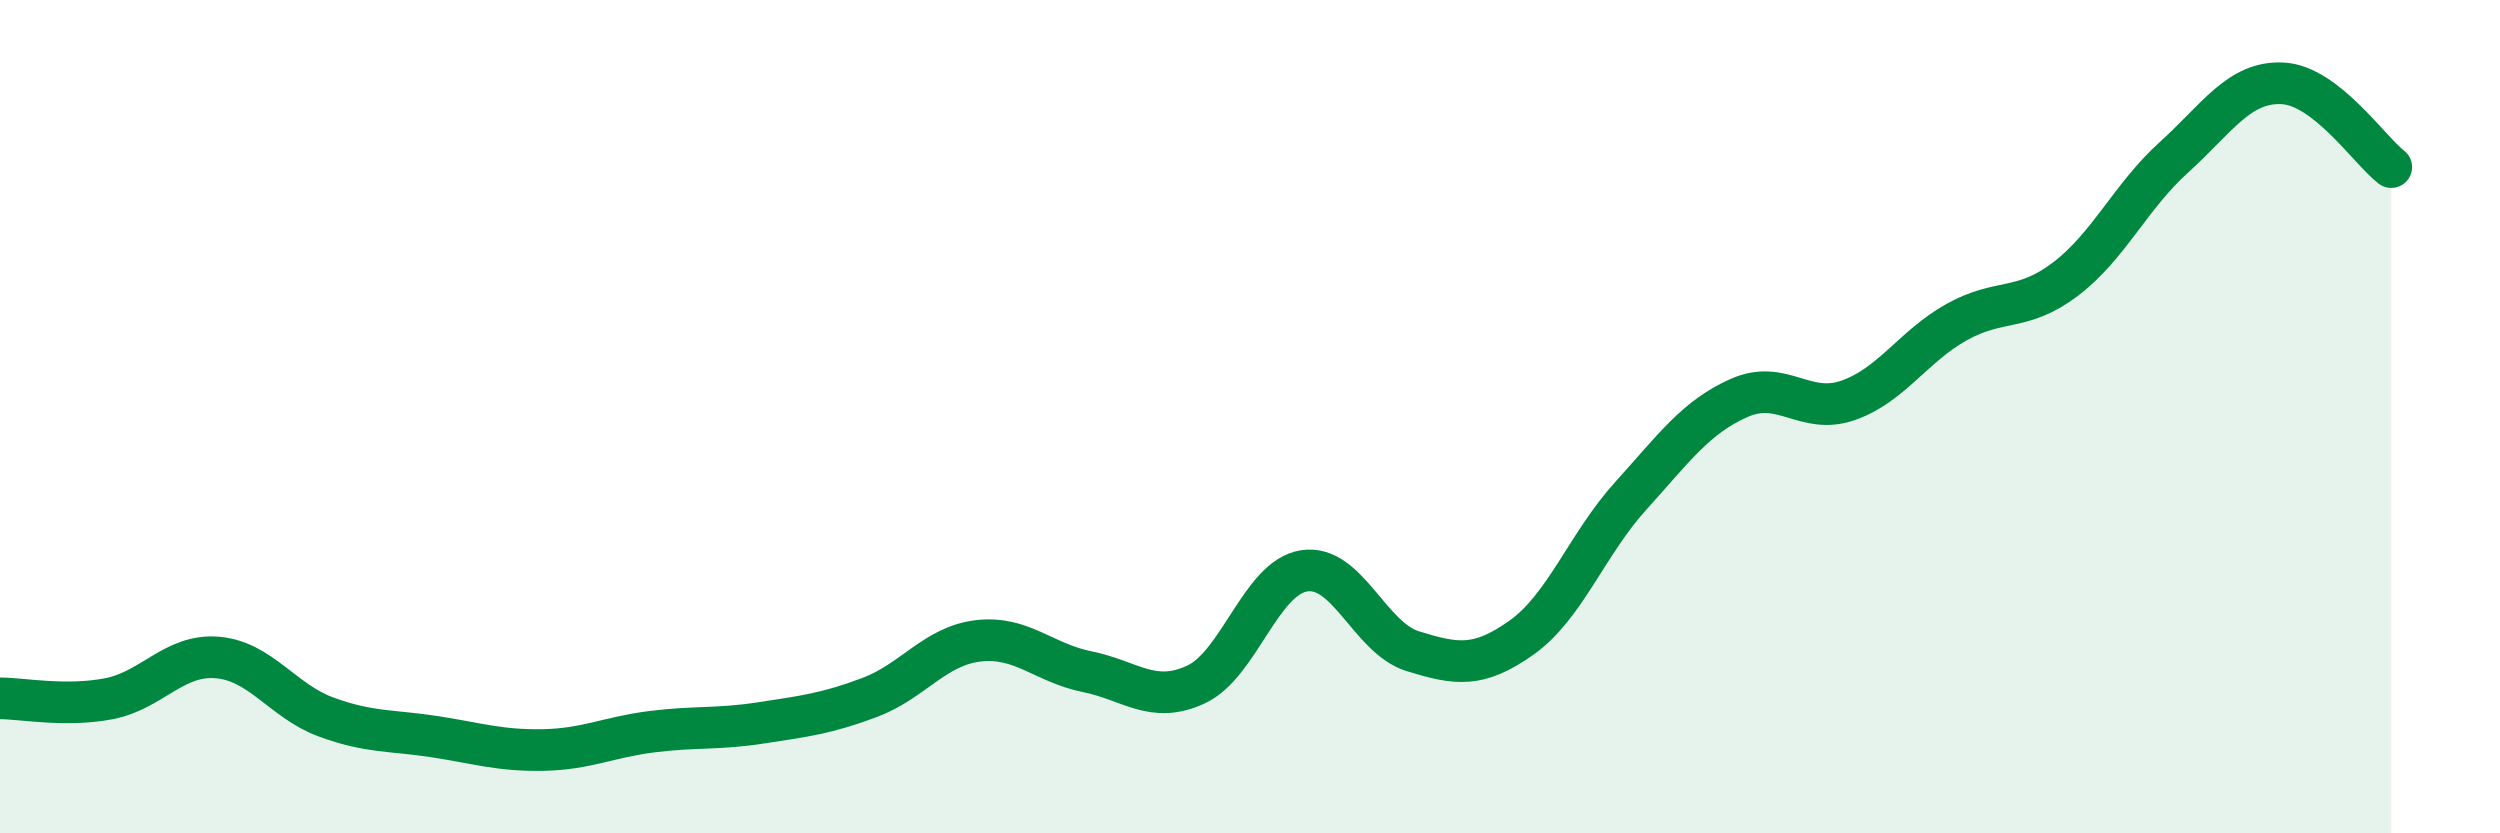
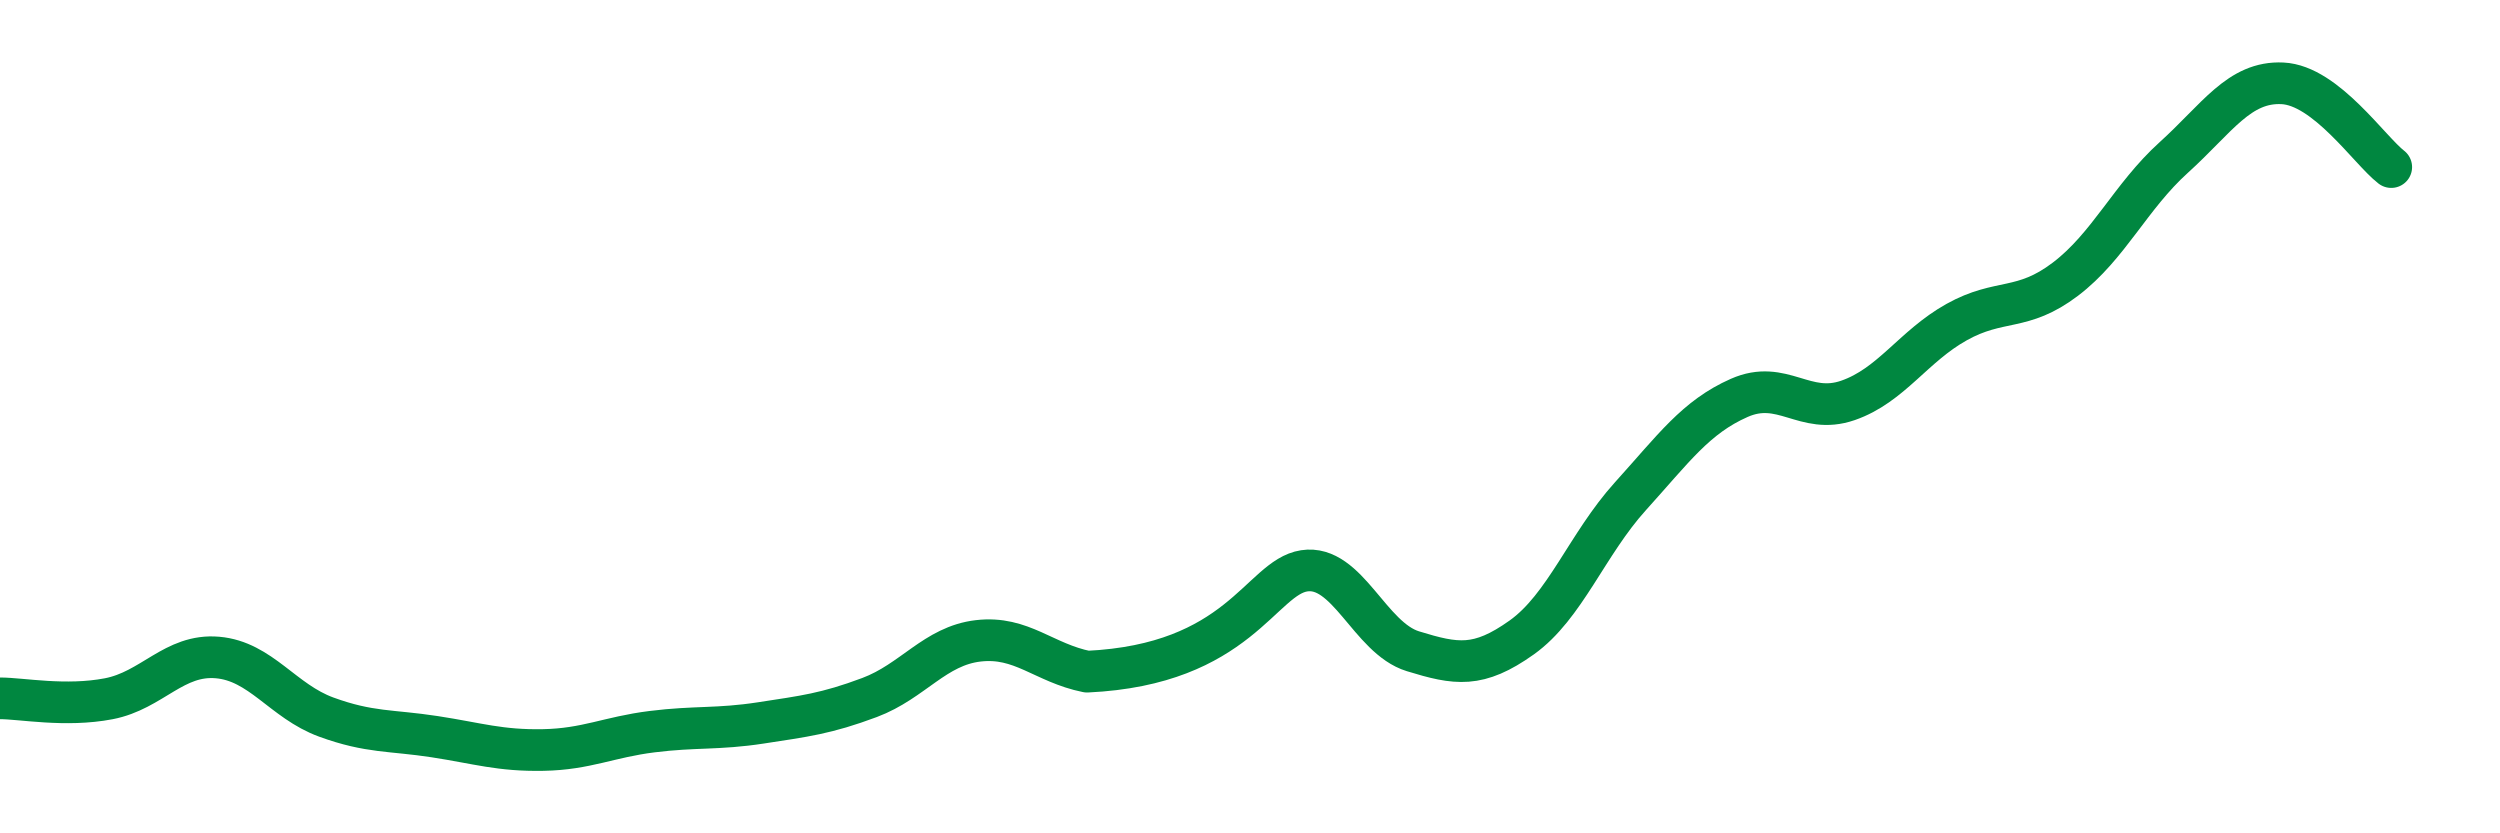
<svg xmlns="http://www.w3.org/2000/svg" width="60" height="20" viewBox="0 0 60 20">
-   <path d="M 0,16.76 C 0.52,16.76 1.57,16.97 2.61,16.77 C 3.65,16.57 4.18,15.69 5.22,15.78 C 6.26,15.87 6.79,16.83 7.83,17.21 C 8.87,17.59 9.39,17.52 10.43,17.68 C 11.47,17.84 12,18.02 13.04,18 C 14.08,17.98 14.61,17.69 15.65,17.56 C 16.69,17.43 17.22,17.51 18.26,17.35 C 19.3,17.19 19.83,17.13 20.87,16.74 C 21.91,16.35 22.44,15.5 23.48,15.38 C 24.52,15.26 25.05,15.91 26.09,16.12 C 27.13,16.33 27.66,16.91 28.7,16.43 C 29.74,15.95 30.26,13.86 31.3,13.7 C 32.34,13.54 32.87,15.31 33.91,15.63 C 34.95,15.95 35.48,16.04 36.52,15.3 C 37.56,14.56 38.09,13.06 39.13,11.91 C 40.17,10.76 40.7,10.01 41.74,9.55 C 42.78,9.09 43.31,9.97 44.35,9.61 C 45.39,9.25 45.92,8.31 46.96,7.73 C 48,7.15 48.53,7.49 49.57,6.7 C 50.61,5.91 51.13,4.72 52.17,3.78 C 53.21,2.84 53.74,1.95 54.78,2 C 55.82,2.05 56.87,3.61 57.39,4.01L57.39 20L0 20Z" fill="#008740" opacity="0.1" stroke-linecap="round" stroke-linejoin="round" />
-   <path d="M 0,16.76 C 0.52,16.76 1.57,16.97 2.61,16.77 C 3.65,16.57 4.18,15.69 5.22,15.78 C 6.26,15.87 6.79,16.83 7.83,17.21 C 8.87,17.59 9.39,17.52 10.43,17.68 C 11.47,17.84 12,18.02 13.04,18 C 14.08,17.98 14.61,17.69 15.65,17.56 C 16.69,17.43 17.22,17.51 18.26,17.35 C 19.3,17.19 19.83,17.13 20.87,16.74 C 21.91,16.35 22.44,15.5 23.48,15.38 C 24.52,15.26 25.05,15.91 26.09,16.12 C 27.13,16.33 27.66,16.91 28.7,16.43 C 29.74,15.95 30.26,13.86 31.3,13.7 C 32.34,13.54 32.87,15.31 33.91,15.63 C 34.95,15.95 35.48,16.04 36.52,15.3 C 37.56,14.56 38.09,13.06 39.13,11.91 C 40.17,10.76 40.7,10.01 41.74,9.55 C 42.78,9.09 43.31,9.97 44.35,9.61 C 45.39,9.25 45.92,8.31 46.96,7.73 C 48,7.15 48.53,7.49 49.57,6.7 C 50.61,5.91 51.13,4.72 52.17,3.78 C 53.21,2.84 53.74,1.95 54.78,2 C 55.82,2.05 56.87,3.61 57.39,4.01" stroke="#008740" stroke-width="1" fill="none" stroke-linecap="round" stroke-linejoin="round" />
+   <path d="M 0,16.76 C 0.52,16.76 1.57,16.97 2.61,16.77 C 3.65,16.57 4.18,15.69 5.22,15.78 C 6.26,15.87 6.79,16.83 7.83,17.21 C 8.87,17.59 9.39,17.52 10.43,17.68 C 11.47,17.84 12,18.02 13.04,18 C 14.08,17.98 14.61,17.69 15.65,17.56 C 16.69,17.43 17.22,17.51 18.26,17.35 C 19.3,17.19 19.83,17.13 20.87,16.74 C 21.91,16.35 22.44,15.5 23.48,15.38 C 24.52,15.26 25.05,15.91 26.09,16.12 C 29.74,15.95 30.26,13.86 31.3,13.7 C 32.34,13.54 32.87,15.31 33.91,15.63 C 34.95,15.95 35.48,16.04 36.52,15.3 C 37.56,14.56 38.09,13.06 39.13,11.91 C 40.17,10.76 40.7,10.01 41.74,9.55 C 42.78,9.09 43.31,9.97 44.35,9.61 C 45.39,9.25 45.92,8.31 46.96,7.73 C 48,7.15 48.53,7.49 49.57,6.7 C 50.61,5.91 51.13,4.72 52.17,3.78 C 53.21,2.84 53.74,1.95 54.78,2 C 55.82,2.05 56.87,3.61 57.39,4.01" stroke="#008740" stroke-width="1" fill="none" stroke-linecap="round" stroke-linejoin="round" />
</svg>